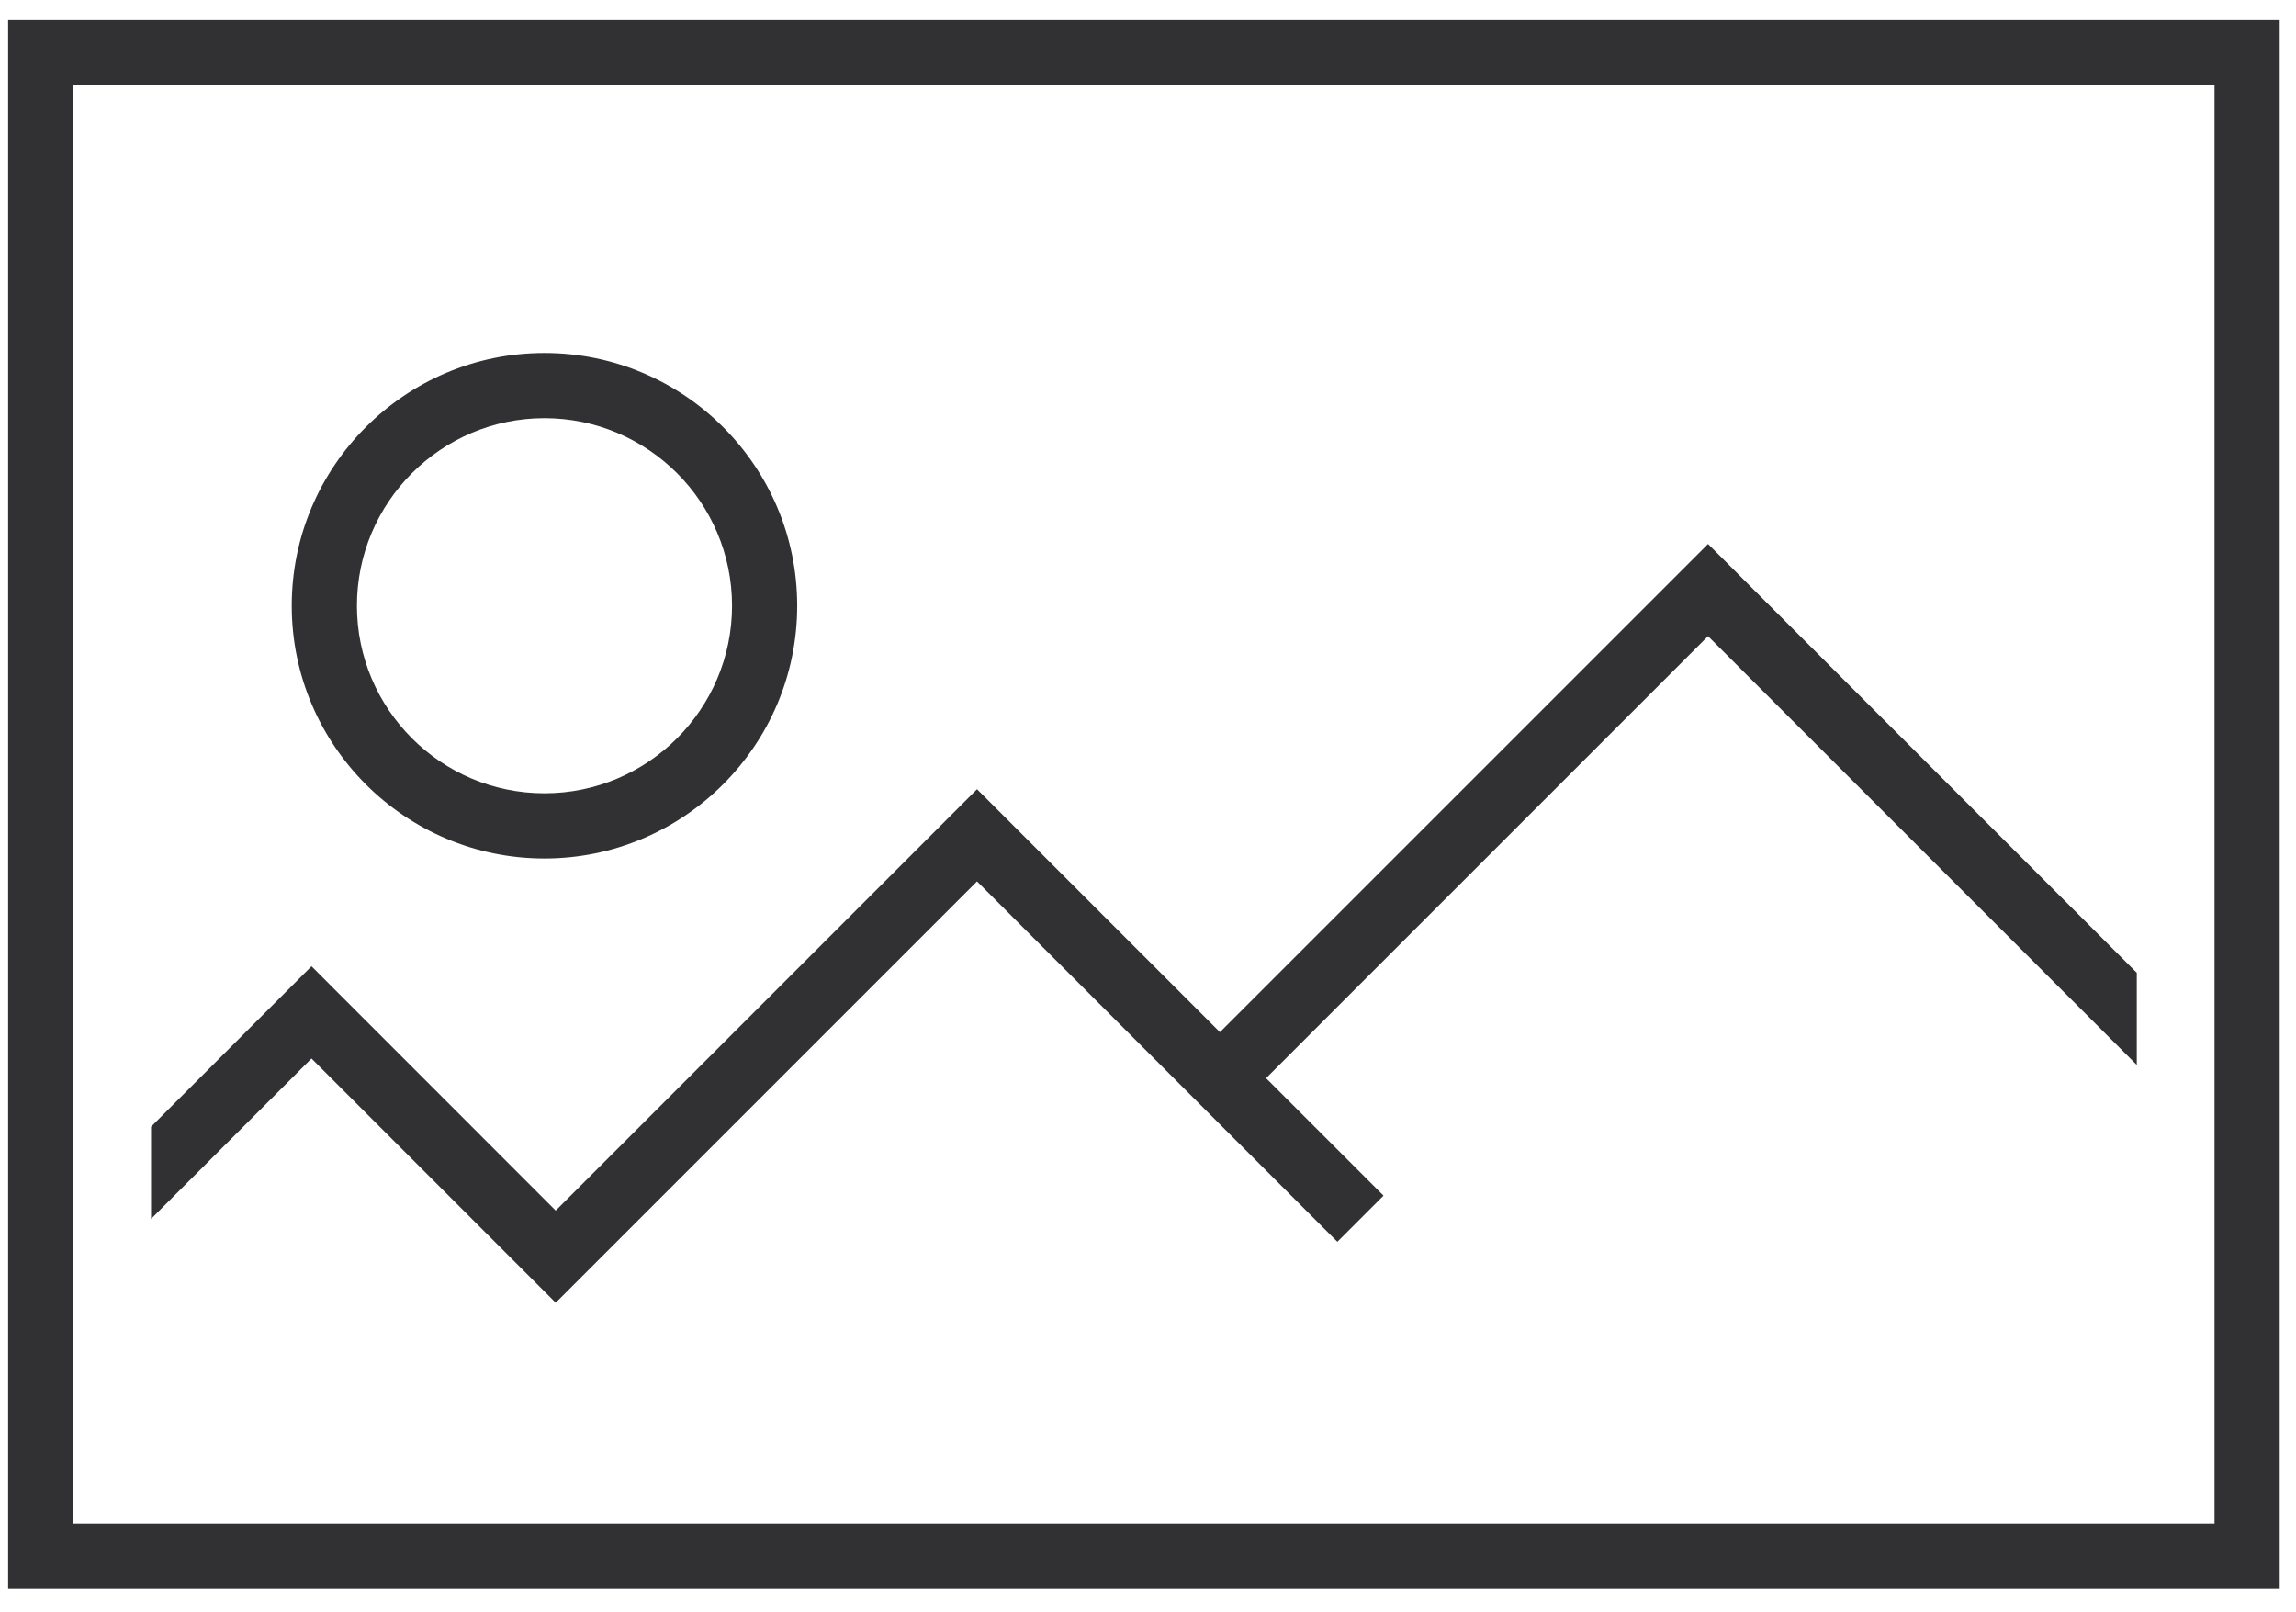
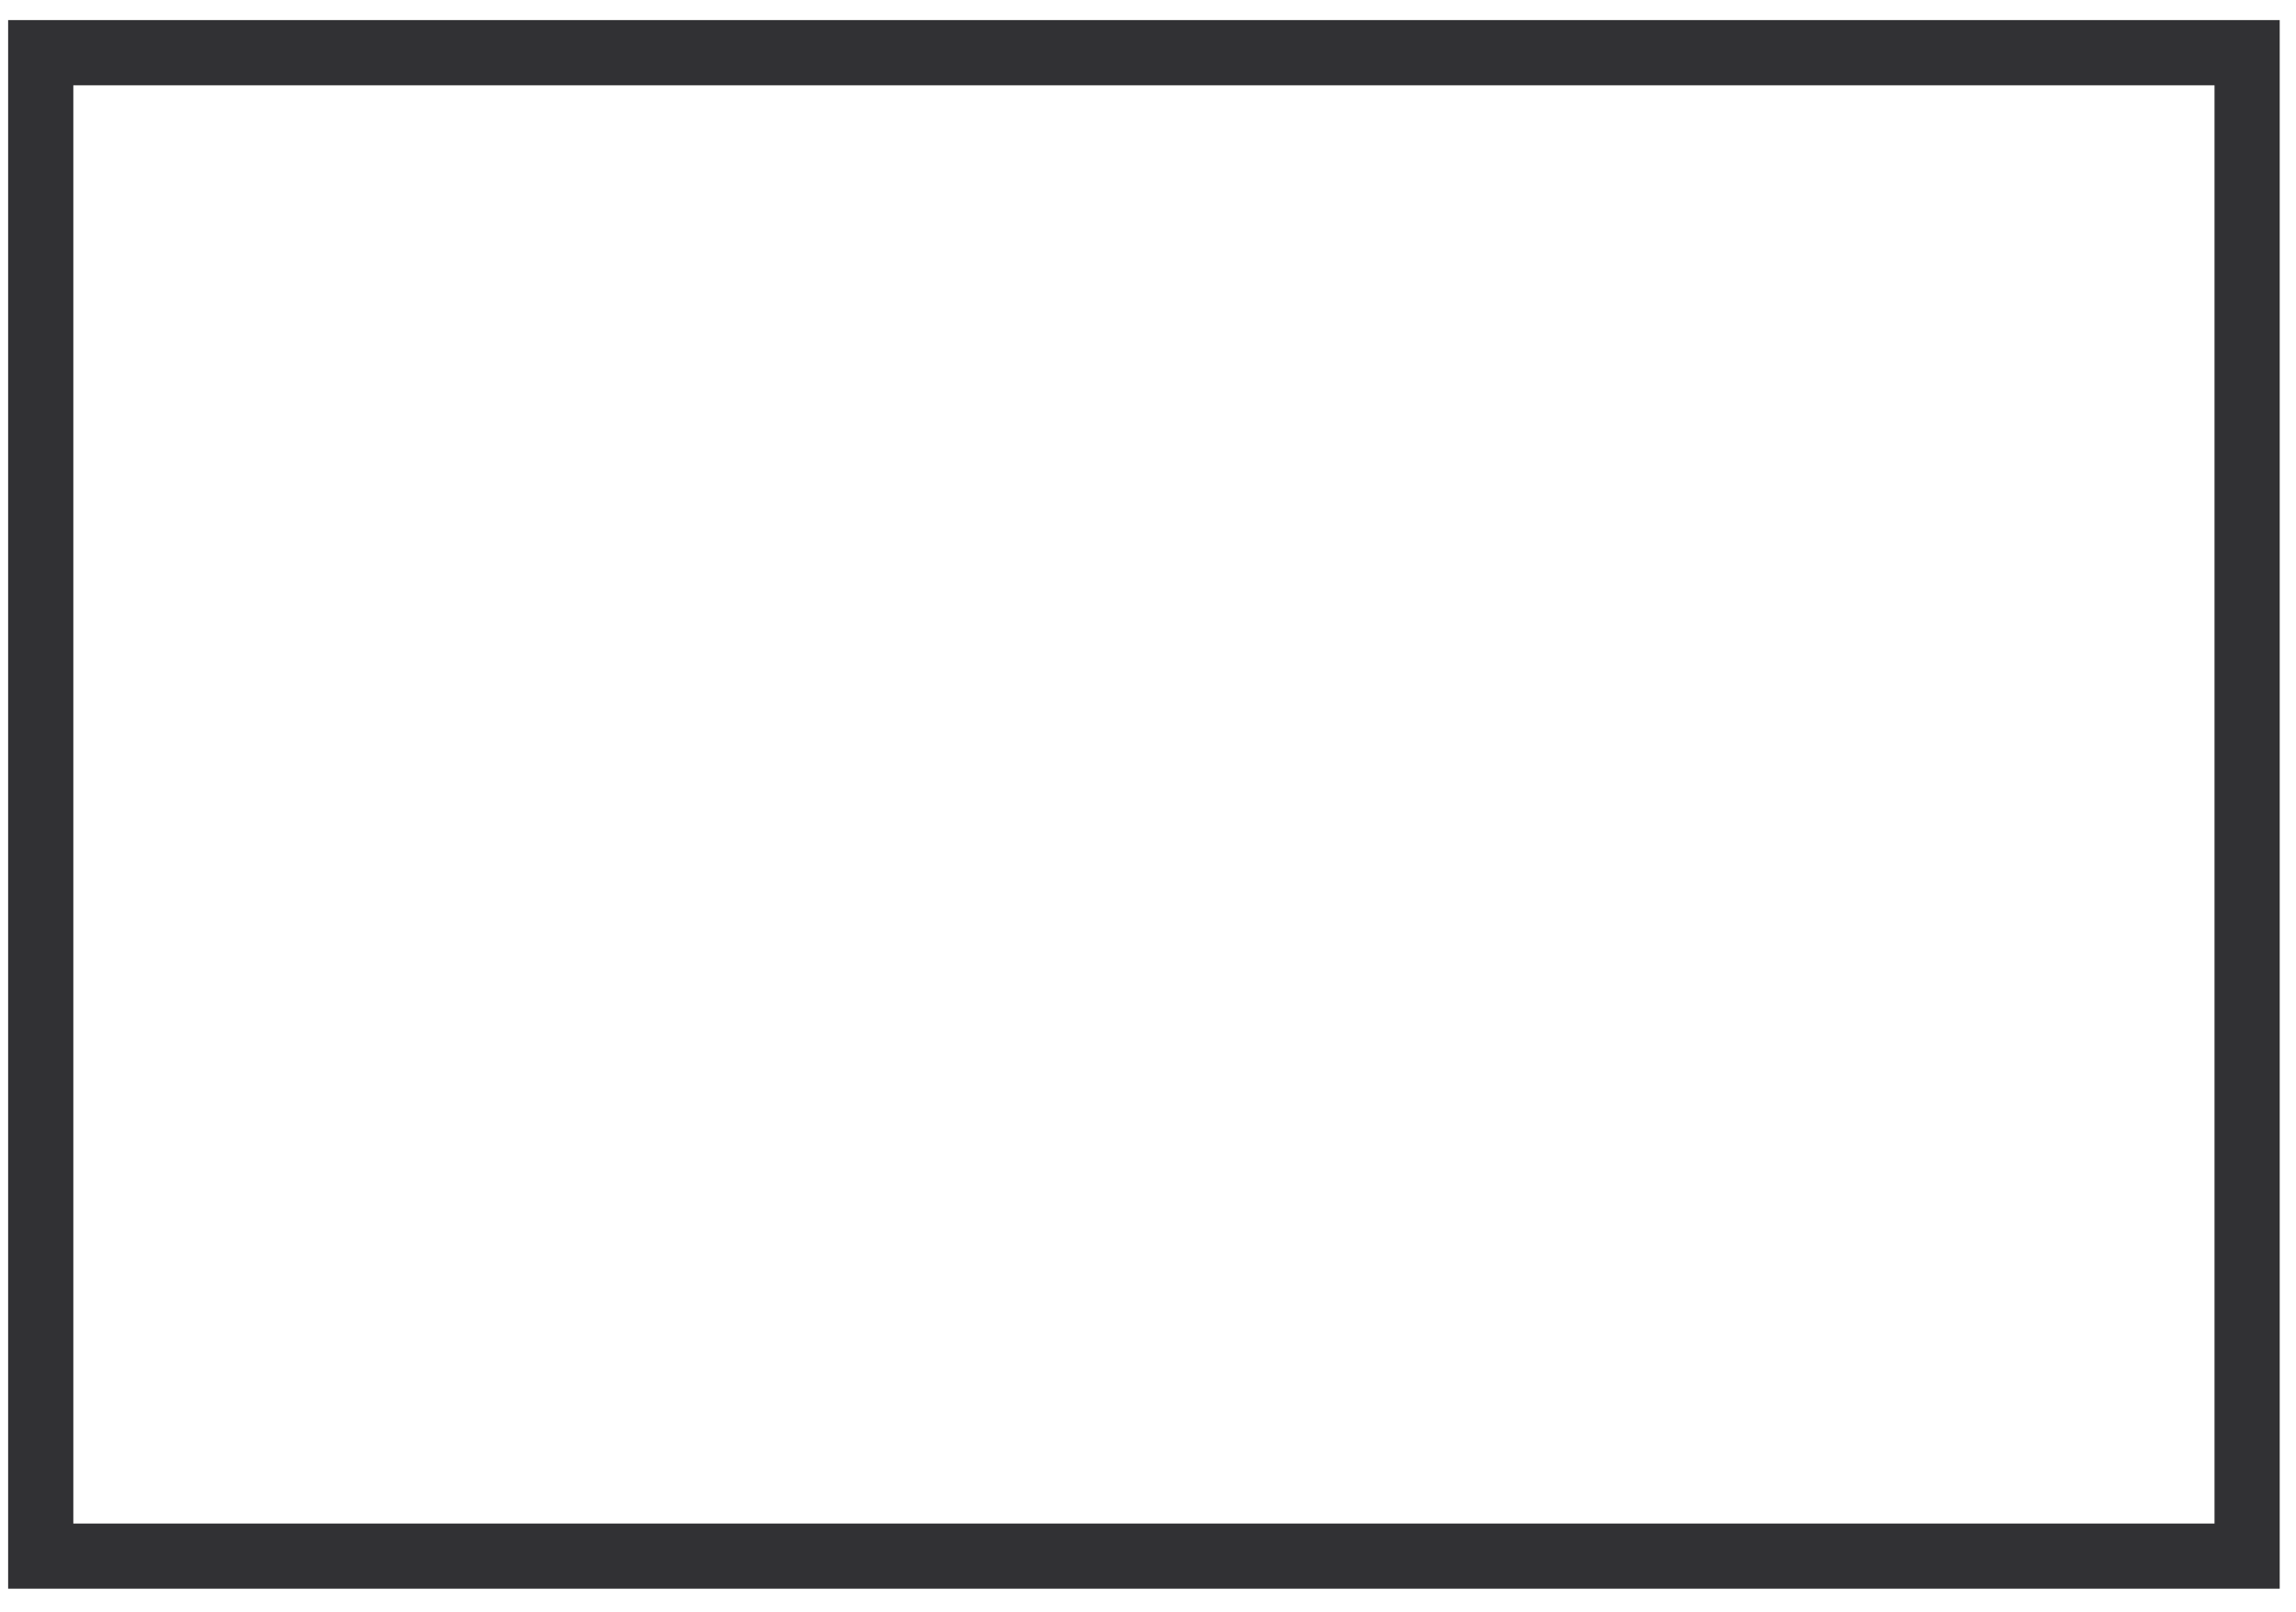
<svg xmlns="http://www.w3.org/2000/svg" width="94" height="66" viewBox="0 0 94 66" fill="none">
  <g id="Group 30">
-     <path id="Vector" d="M22.291 35.143C27.994 35.143 32.638 30.503 32.638 24.796C32.638 19.089 27.999 14.449 22.291 14.449C16.584 14.449 11.944 19.089 11.944 24.796C11.944 30.503 16.584 35.143 22.291 35.143ZM22.291 17.118C26.525 17.118 29.97 20.563 29.97 24.796C29.97 29.029 26.525 32.474 22.291 32.474C18.058 32.474 14.613 29.029 14.613 24.796C14.613 20.563 18.058 17.118 22.291 17.118Z" fill="#313134" />
-     <path id="Vector_2" d="M22.751 53.329L40 36.08L54.753 50.833L56.642 48.944L51.834 44.136L69.929 26.041L87.482 43.594V39.821L69.929 22.268L49.945 42.251L40 32.307L22.751 49.556L12.753 39.554L6.184 46.123V49.897L12.753 43.331L22.751 53.329Z" fill="#313134" />
    <path id="Vector_3" d="M0.333 0.822V65.035H93.333V0.822H0.333ZM90.664 62.367H3.002V3.491H90.664V62.367Z" fill="#313134" />
  </g>
</svg>